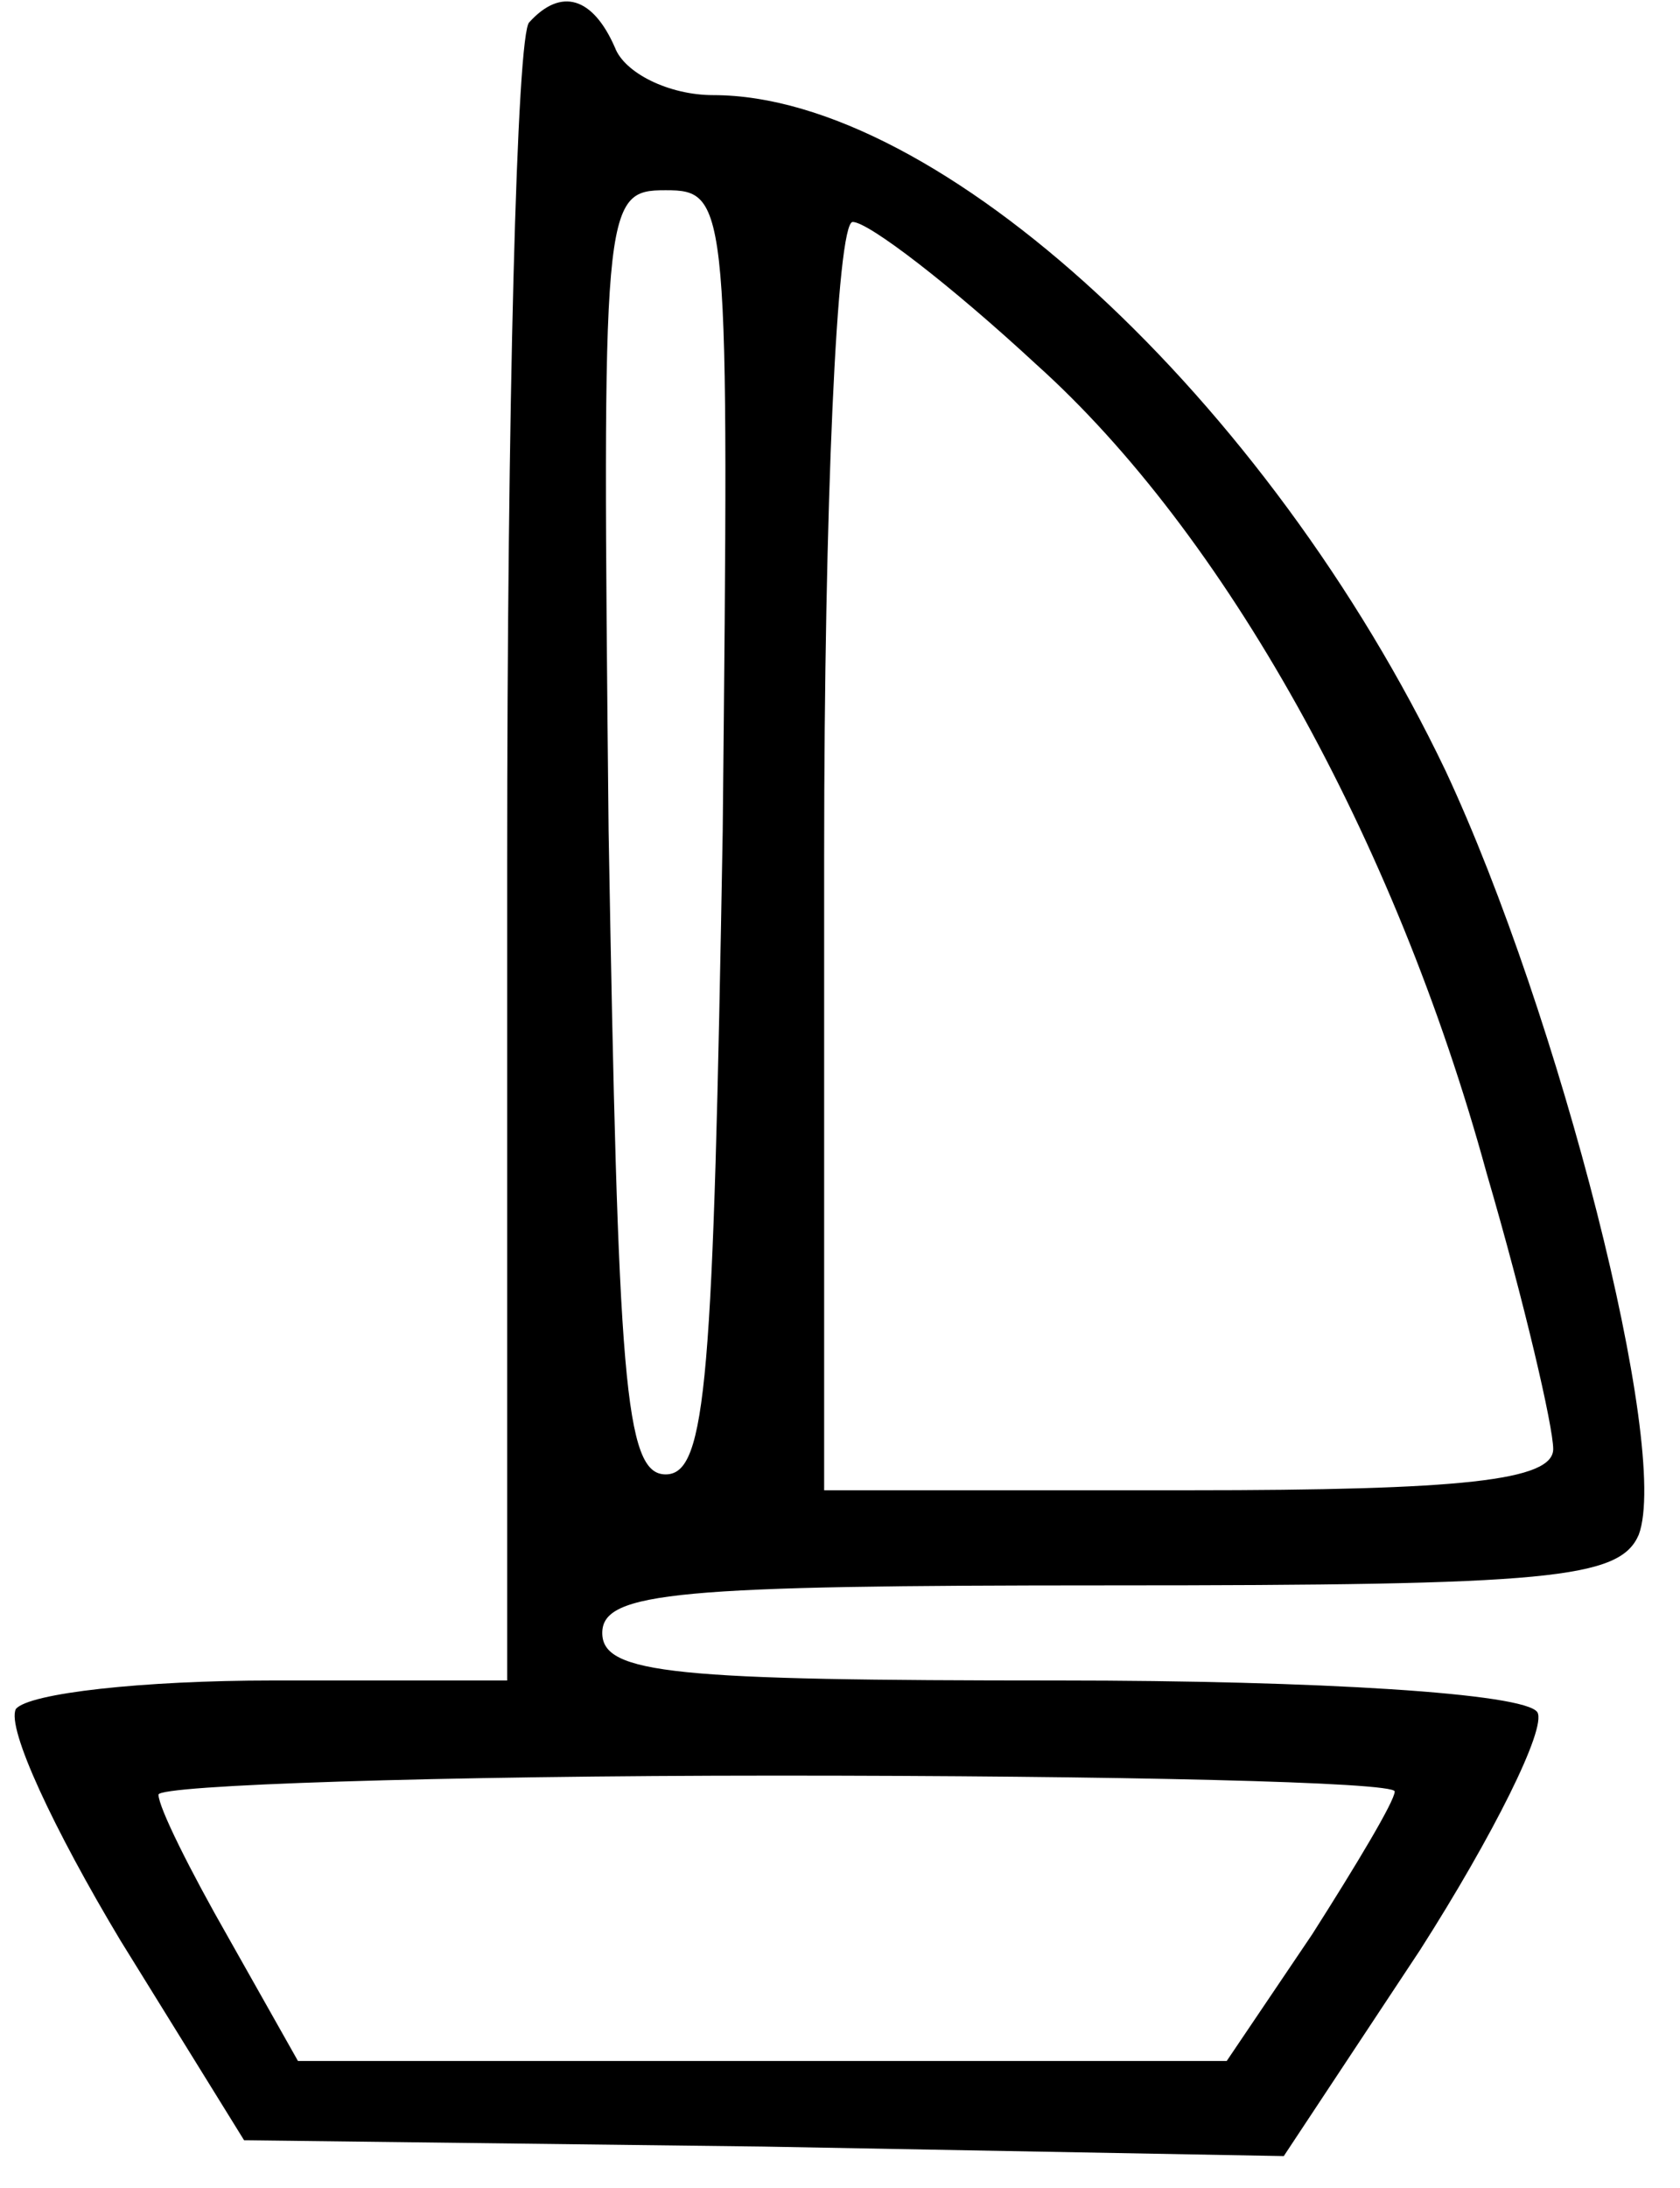
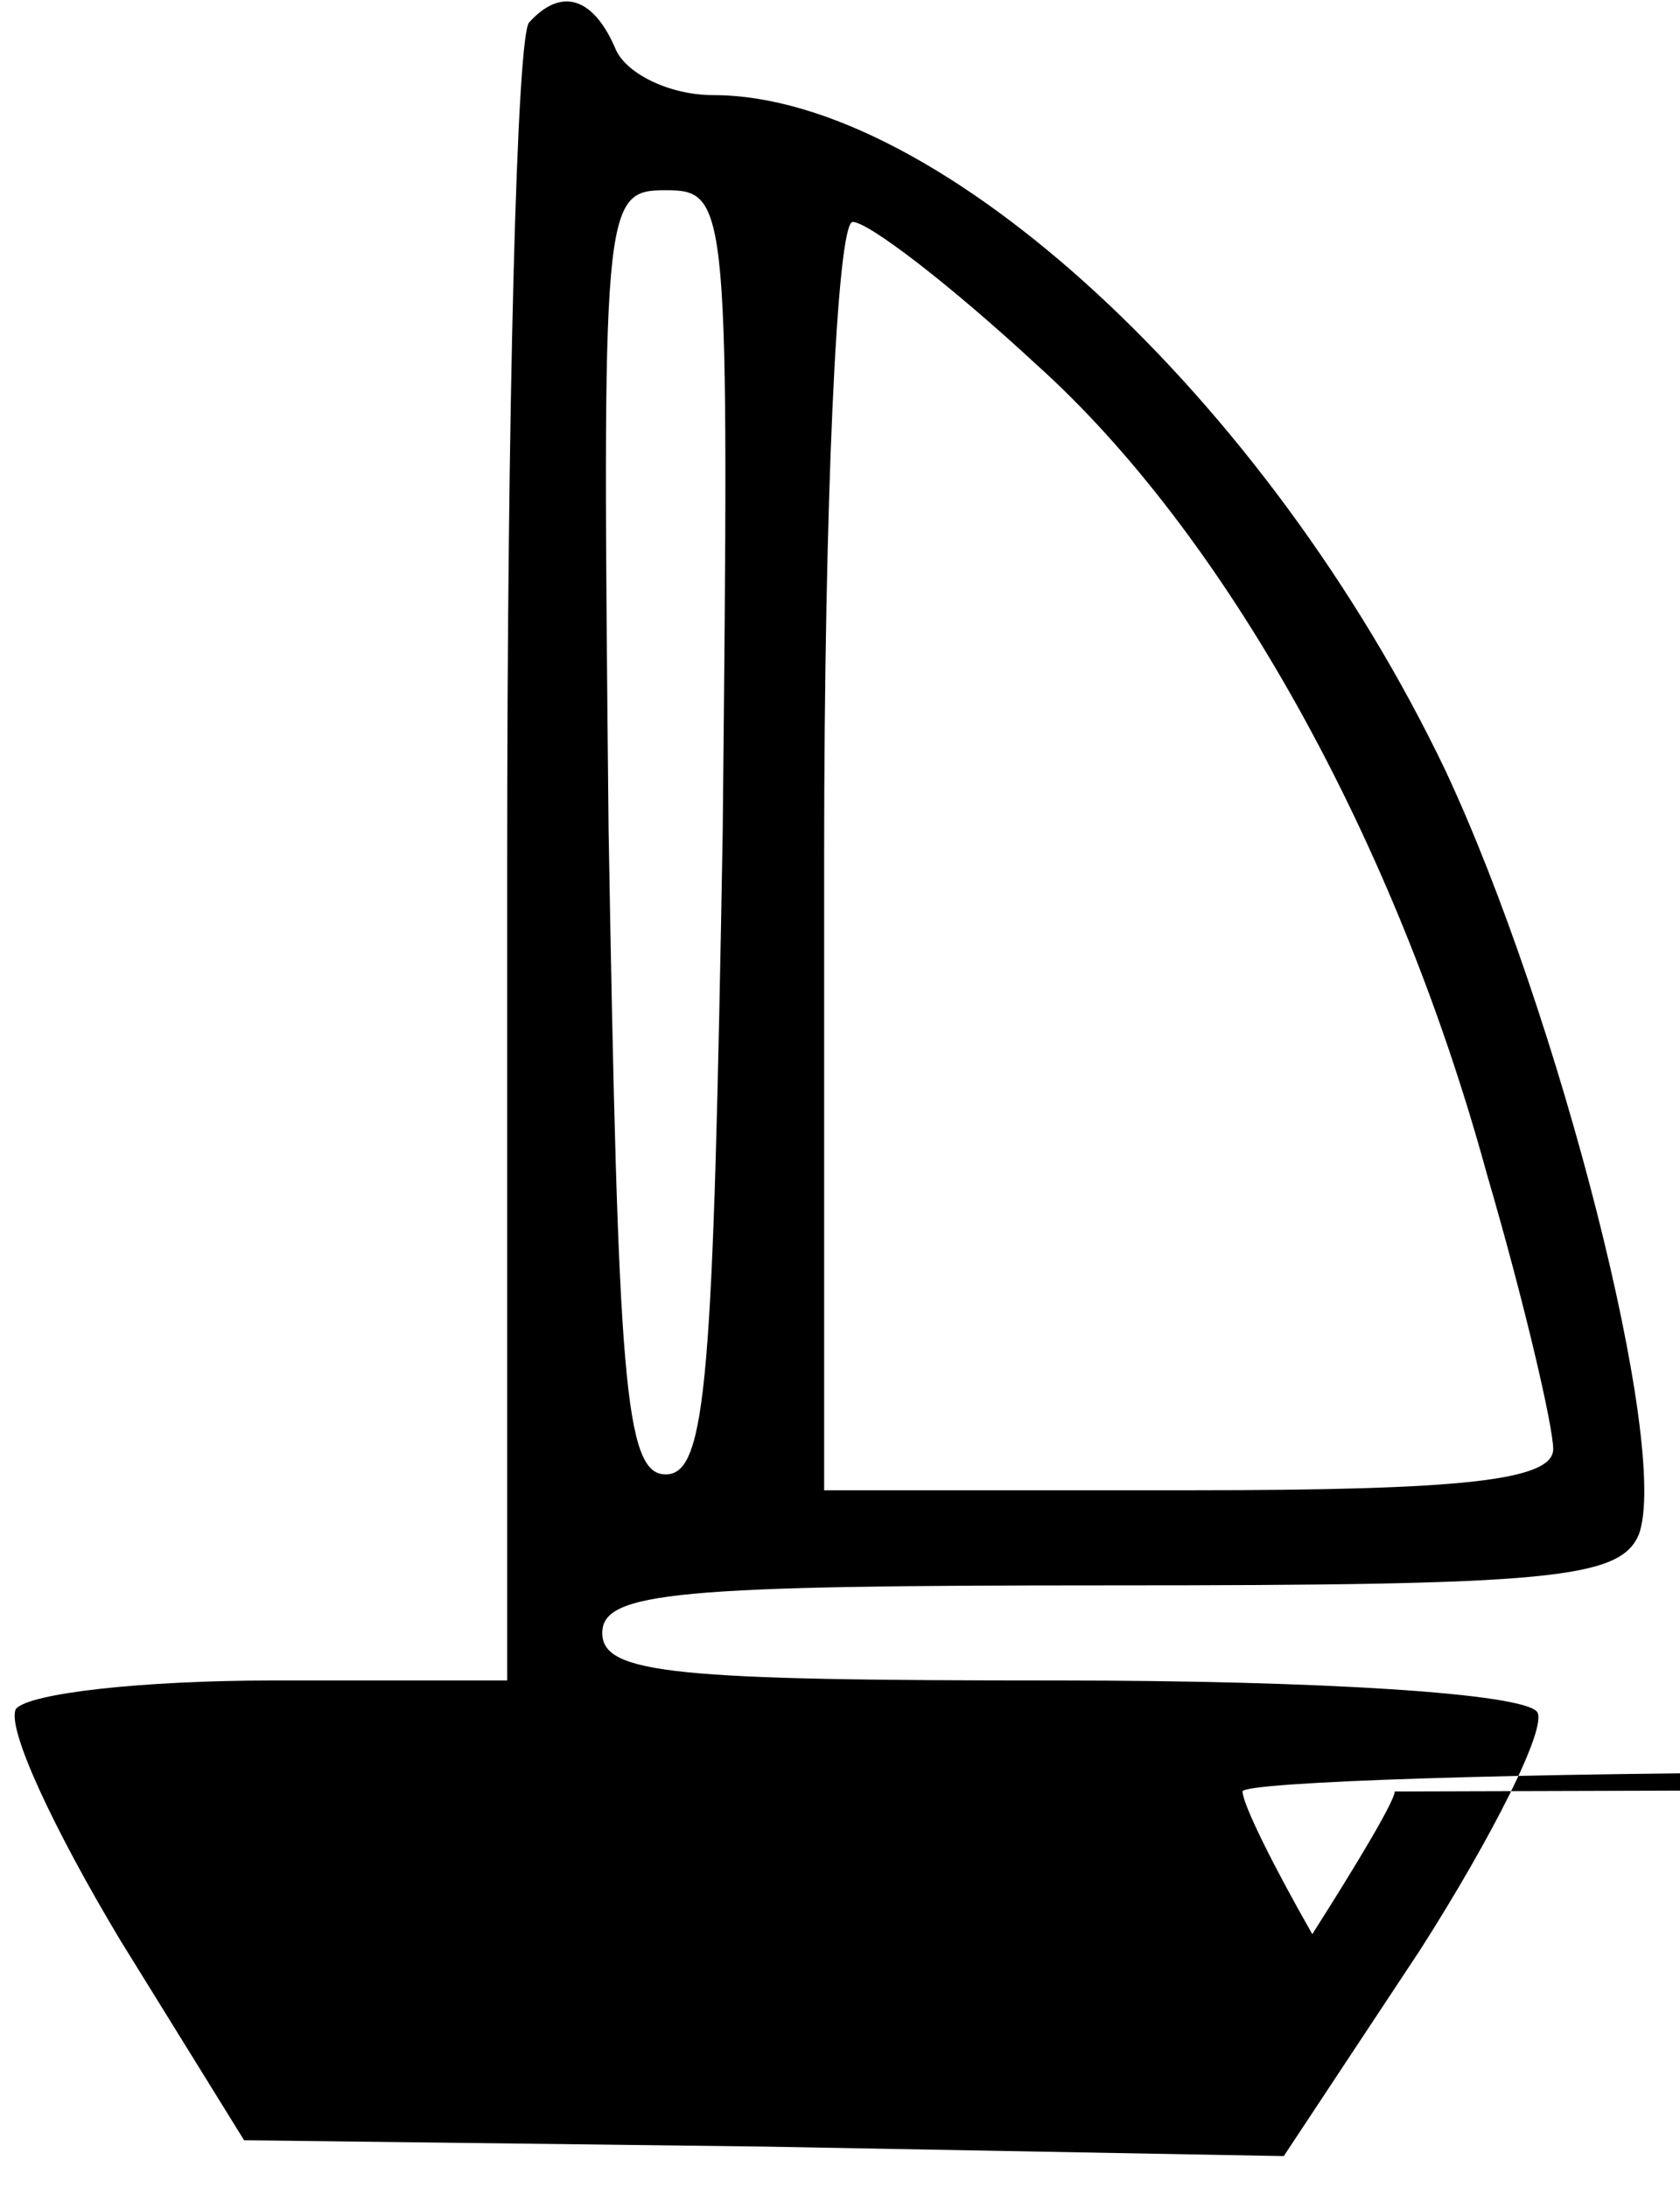
<svg xmlns="http://www.w3.org/2000/svg" version="1.0" width="53pt" height="69pt" viewBox="0 0 53 69" preserveAspectRatio="xMidYMid meet">
  <g transform="translate(0,69) scale(0.1,-0.1)" fill="#000000" stroke="none">
-     <path d="M167 683 c-4 -3 -7 -123 -7 -265 l0 -258 -74 0 c-41 0 -77 -4 -81 -9 -3 -6 12 -38 33 -73 l39 -63 164 -2 164 -3 43 65 c23 36 40 70 37 75 -4 6 -69 10 -151 10 -121 0 -144 2 -144 15 0 13 24 15 160 15 139 0 161 2 167 16 10 27 -25 164 -61 241 -56 117 -160 213 -231 213 -14 0 -28 7 -31 15 -7 16 -17 19 -27 8z m61 -255 c-3 -173 -5 -203 -18 -203 -13 0 -15 30 -18 203 -2 198 -2 202 18 202 20 0 20 -4 18 -202z m99 147 c59 -53 113 -149 142 -255 12 -41 21 -80 21 -87 0 -10 -29 -13 -115 -13 l-115 0 0 200 c0 110 4 200 9 200 5 0 31 -20 58 -45z m113 -450 c0 -3 -12 -23 -26 -45 l-27 -40 -146 0 -147 0 -22 39 c-12 21 -22 41 -22 45 0 3 88 6 195 6 107 0 195 -2 195 -5z" />
+     <path d="M167 683 c-4 -3 -7 -123 -7 -265 l0 -258 -74 0 c-41 0 -77 -4 -81 -9 -3 -6 12 -38 33 -73 l39 -63 164 -2 164 -3 43 65 c23 36 40 70 37 75 -4 6 -69 10 -151 10 -121 0 -144 2 -144 15 0 13 24 15 160 15 139 0 161 2 167 16 10 27 -25 164 -61 241 -56 117 -160 213 -231 213 -14 0 -28 7 -31 15 -7 16 -17 19 -27 8z m61 -255 c-3 -173 -5 -203 -18 -203 -13 0 -15 30 -18 203 -2 198 -2 202 18 202 20 0 20 -4 18 -202z m99 147 c59 -53 113 -149 142 -255 12 -41 21 -80 21 -87 0 -10 -29 -13 -115 -13 l-115 0 0 200 c0 110 4 200 9 200 5 0 31 -20 58 -45z m113 -450 c0 -3 -12 -23 -26 -45 c-12 21 -22 41 -22 45 0 3 88 6 195 6 107 0 195 -2 195 -5z" />
  </g>
</svg>